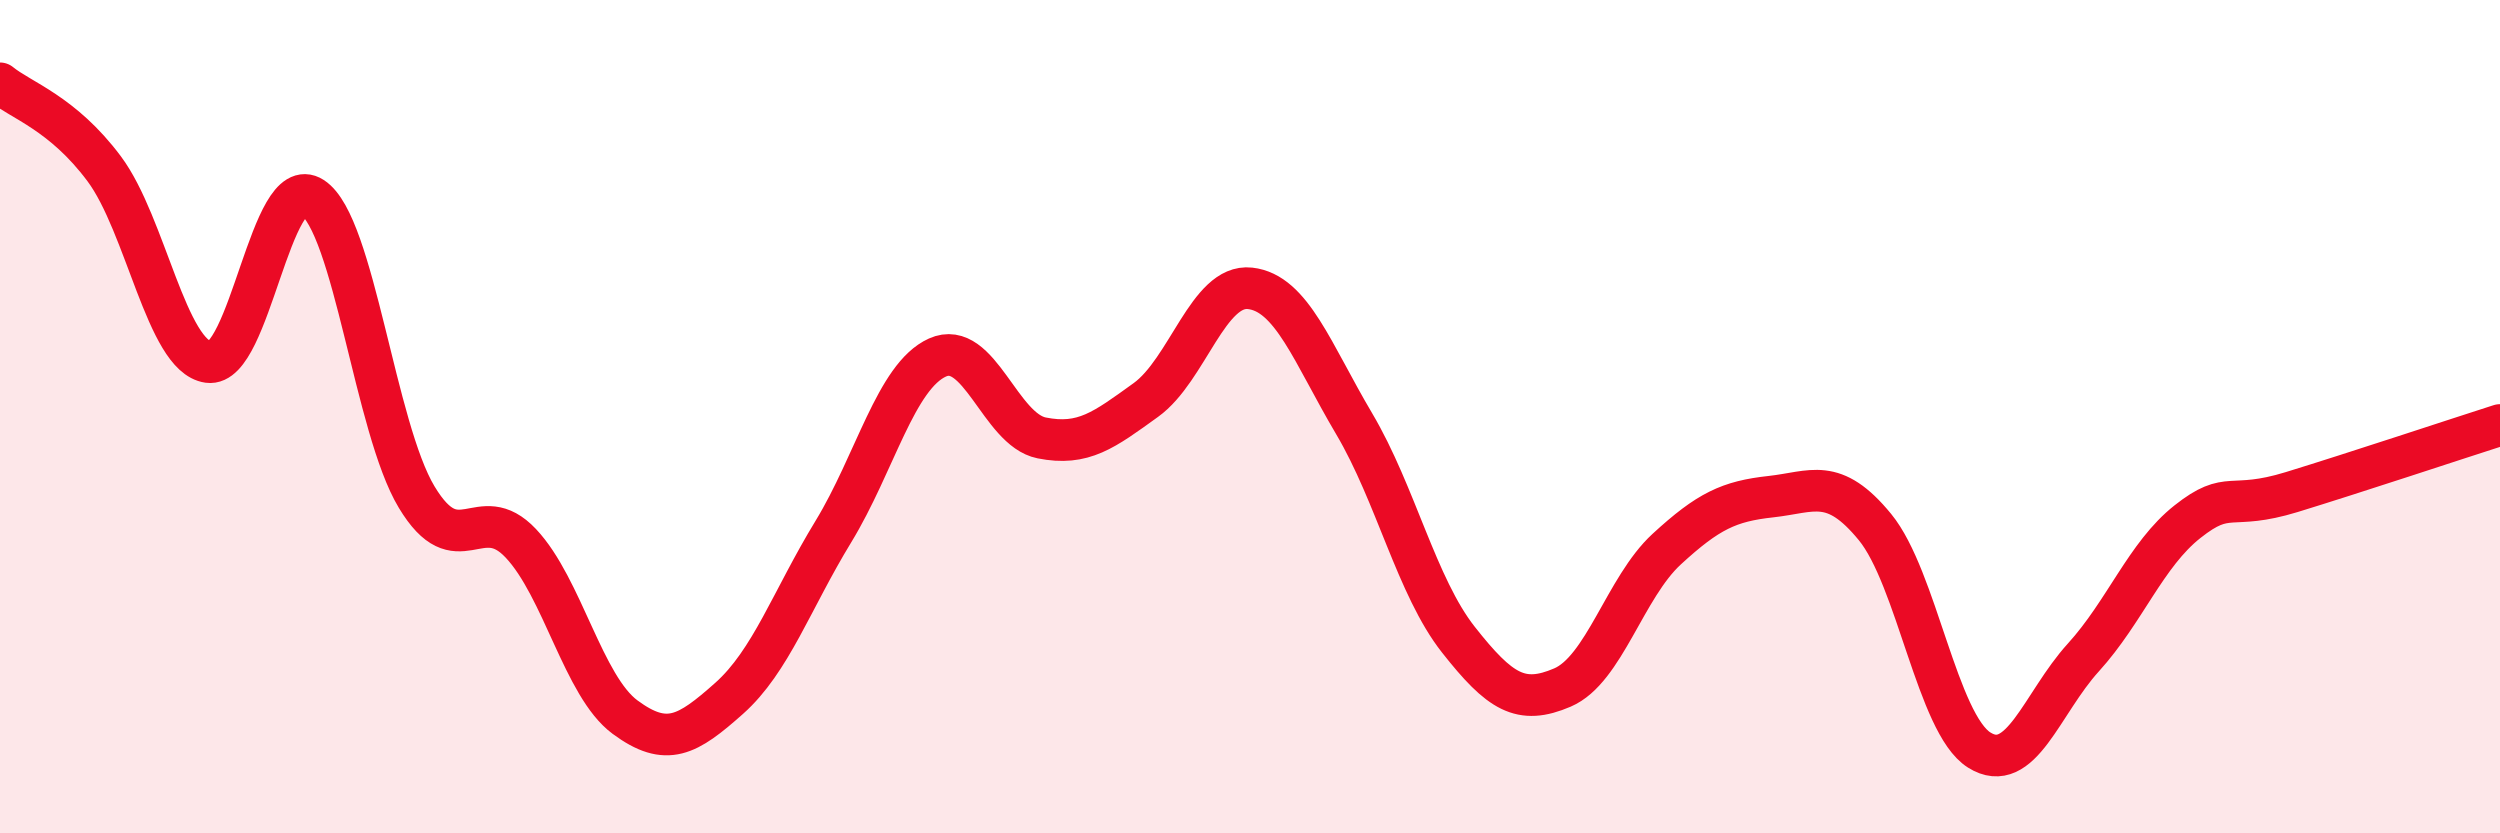
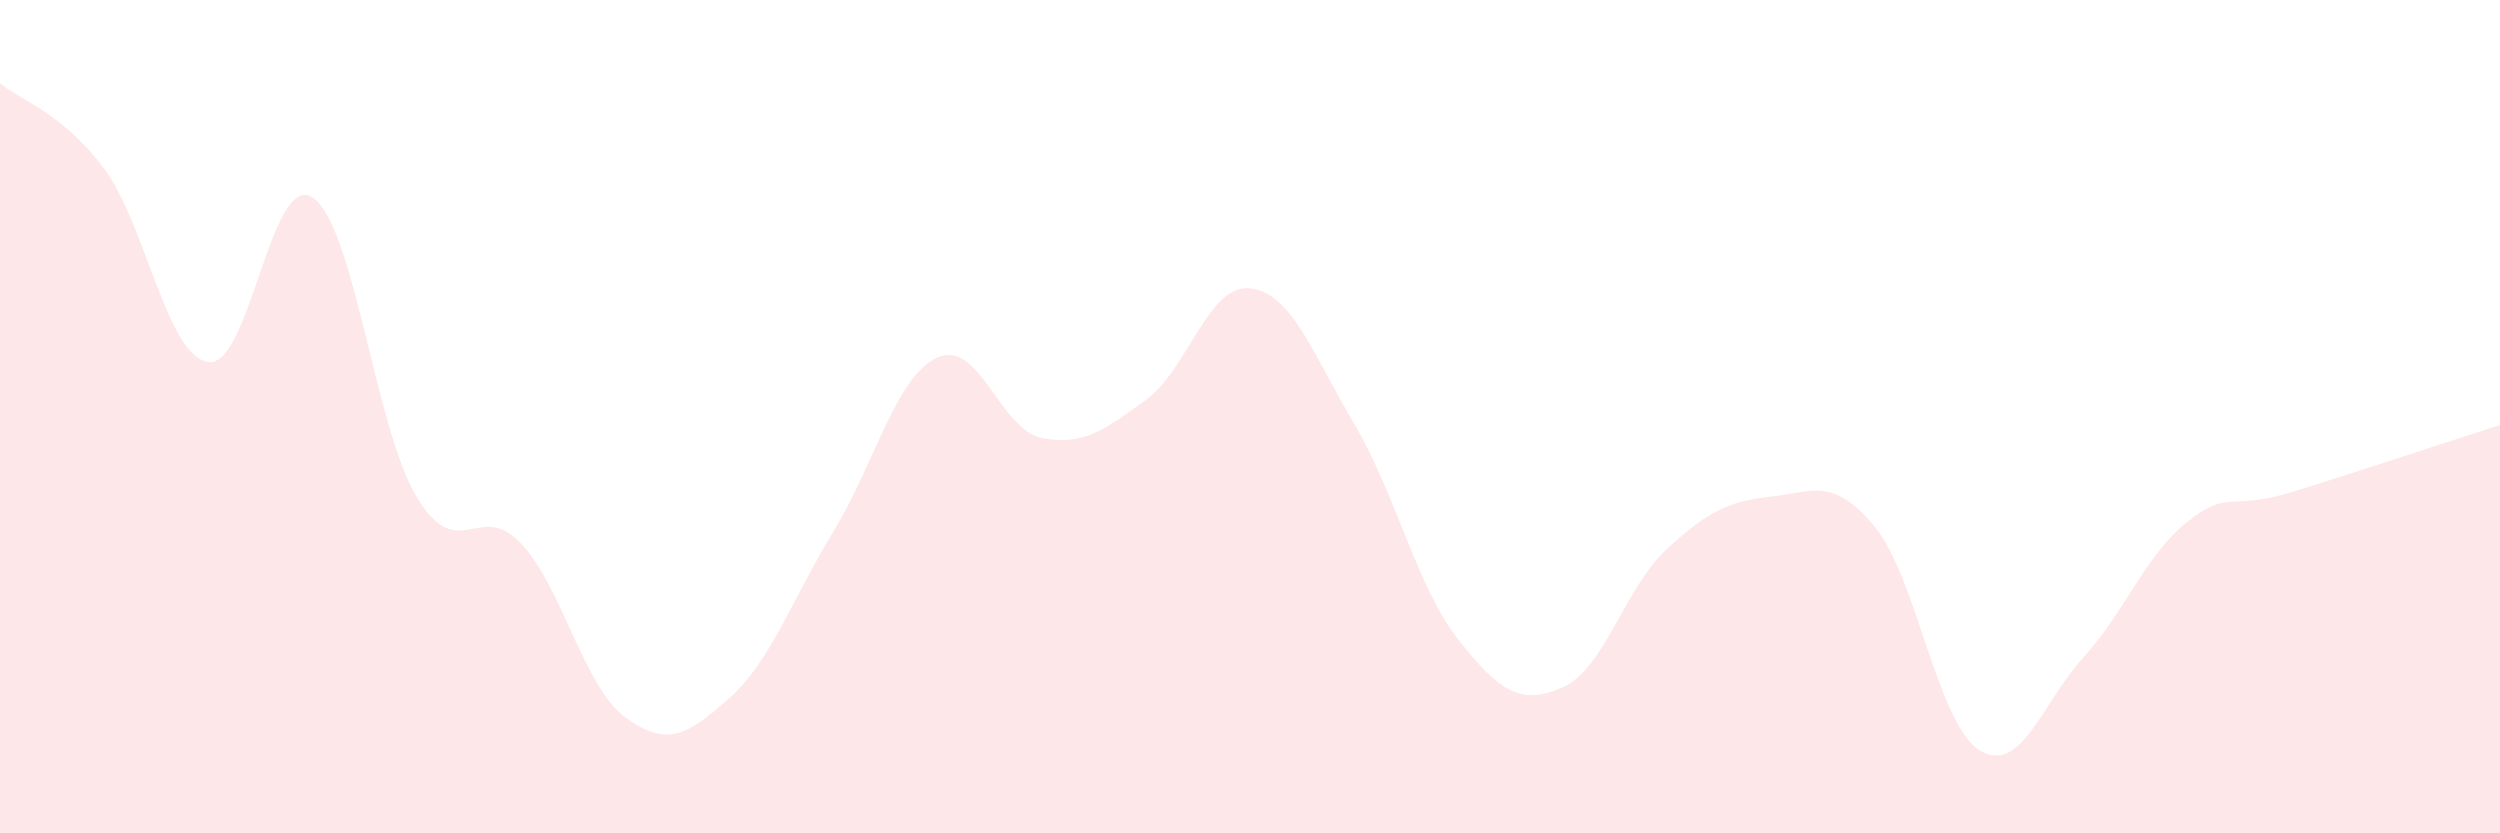
<svg xmlns="http://www.w3.org/2000/svg" width="60" height="20" viewBox="0 0 60 20">
  <path d="M 0,2 C 0.5,2.41 1.5,2.71 2.5,4.05 C 3.5,5.39 4,8.55 5,8.69 C 6,8.83 6.5,4.09 7.5,4.74 C 8.5,5.39 9,10.27 10,11.93 C 11,13.59 11.5,11.98 12.5,13.04 C 13.5,14.1 14,16.47 15,17.21 C 16,17.95 16.5,17.65 17.5,16.76 C 18.5,15.87 19,14.4 20,12.76 C 21,11.12 21.5,9.03 22.5,8.58 C 23.5,8.13 24,10.31 25,10.51 C 26,10.71 26.5,10.32 27.5,9.6 C 28.5,8.88 29,6.81 30,6.92 C 31,7.03 31.5,8.48 32.5,10.17 C 33.5,11.86 34,14.08 35,15.35 C 36,16.62 36.5,16.93 37.5,16.5 C 38.5,16.07 39,14.1 40,13.18 C 41,12.26 41.5,12.03 42.5,11.92 C 43.5,11.81 44,11.43 45,12.65 C 46,13.87 46.5,17.37 47.5,18 C 48.5,18.63 49,16.88 50,15.78 C 51,14.68 51.5,13.31 52.5,12.52 C 53.5,11.73 53.5,12.27 55,11.81 C 56.5,11.35 59,10.52 60,10.2L60 20L0 20Z" fill="#EB0A25" opacity="0.1" stroke-linecap="round" stroke-linejoin="round" />
-   <path d="M 0,2 C 0.5,2.41 1.5,2.71 2.5,4.05 C 3.5,5.39 4,8.55 5,8.69 C 6,8.83 6.5,4.09 7.5,4.74 C 8.5,5.39 9,10.27 10,11.93 C 11,13.59 11.5,11.98 12.5,13.04 C 13.5,14.1 14,16.47 15,17.21 C 16,17.95 16.5,17.65 17.5,16.76 C 18.5,15.87 19,14.4 20,12.76 C 21,11.12 21.5,9.03 22.5,8.58 C 23.5,8.13 24,10.31 25,10.51 C 26,10.71 26.5,10.32 27.5,9.6 C 28.5,8.88 29,6.81 30,6.92 C 31,7.03 31.5,8.48 32.5,10.17 C 33.5,11.86 34,14.08 35,15.35 C 36,16.62 36.5,16.93 37.5,16.5 C 38.5,16.07 39,14.1 40,13.18 C 41,12.26 41.5,12.03 42.5,11.92 C 43.5,11.81 44,11.43 45,12.65 C 46,13.87 46.5,17.37 47.5,18 C 48.5,18.63 49,16.88 50,15.78 C 51,14.68 51.5,13.31 52.5,12.52 C 53.5,11.73 53.5,12.27 55,11.81 C 56.5,11.35 59,10.52 60,10.2" stroke="#EB0A25" stroke-width="1" fill="none" stroke-linecap="round" stroke-linejoin="round" />
</svg>